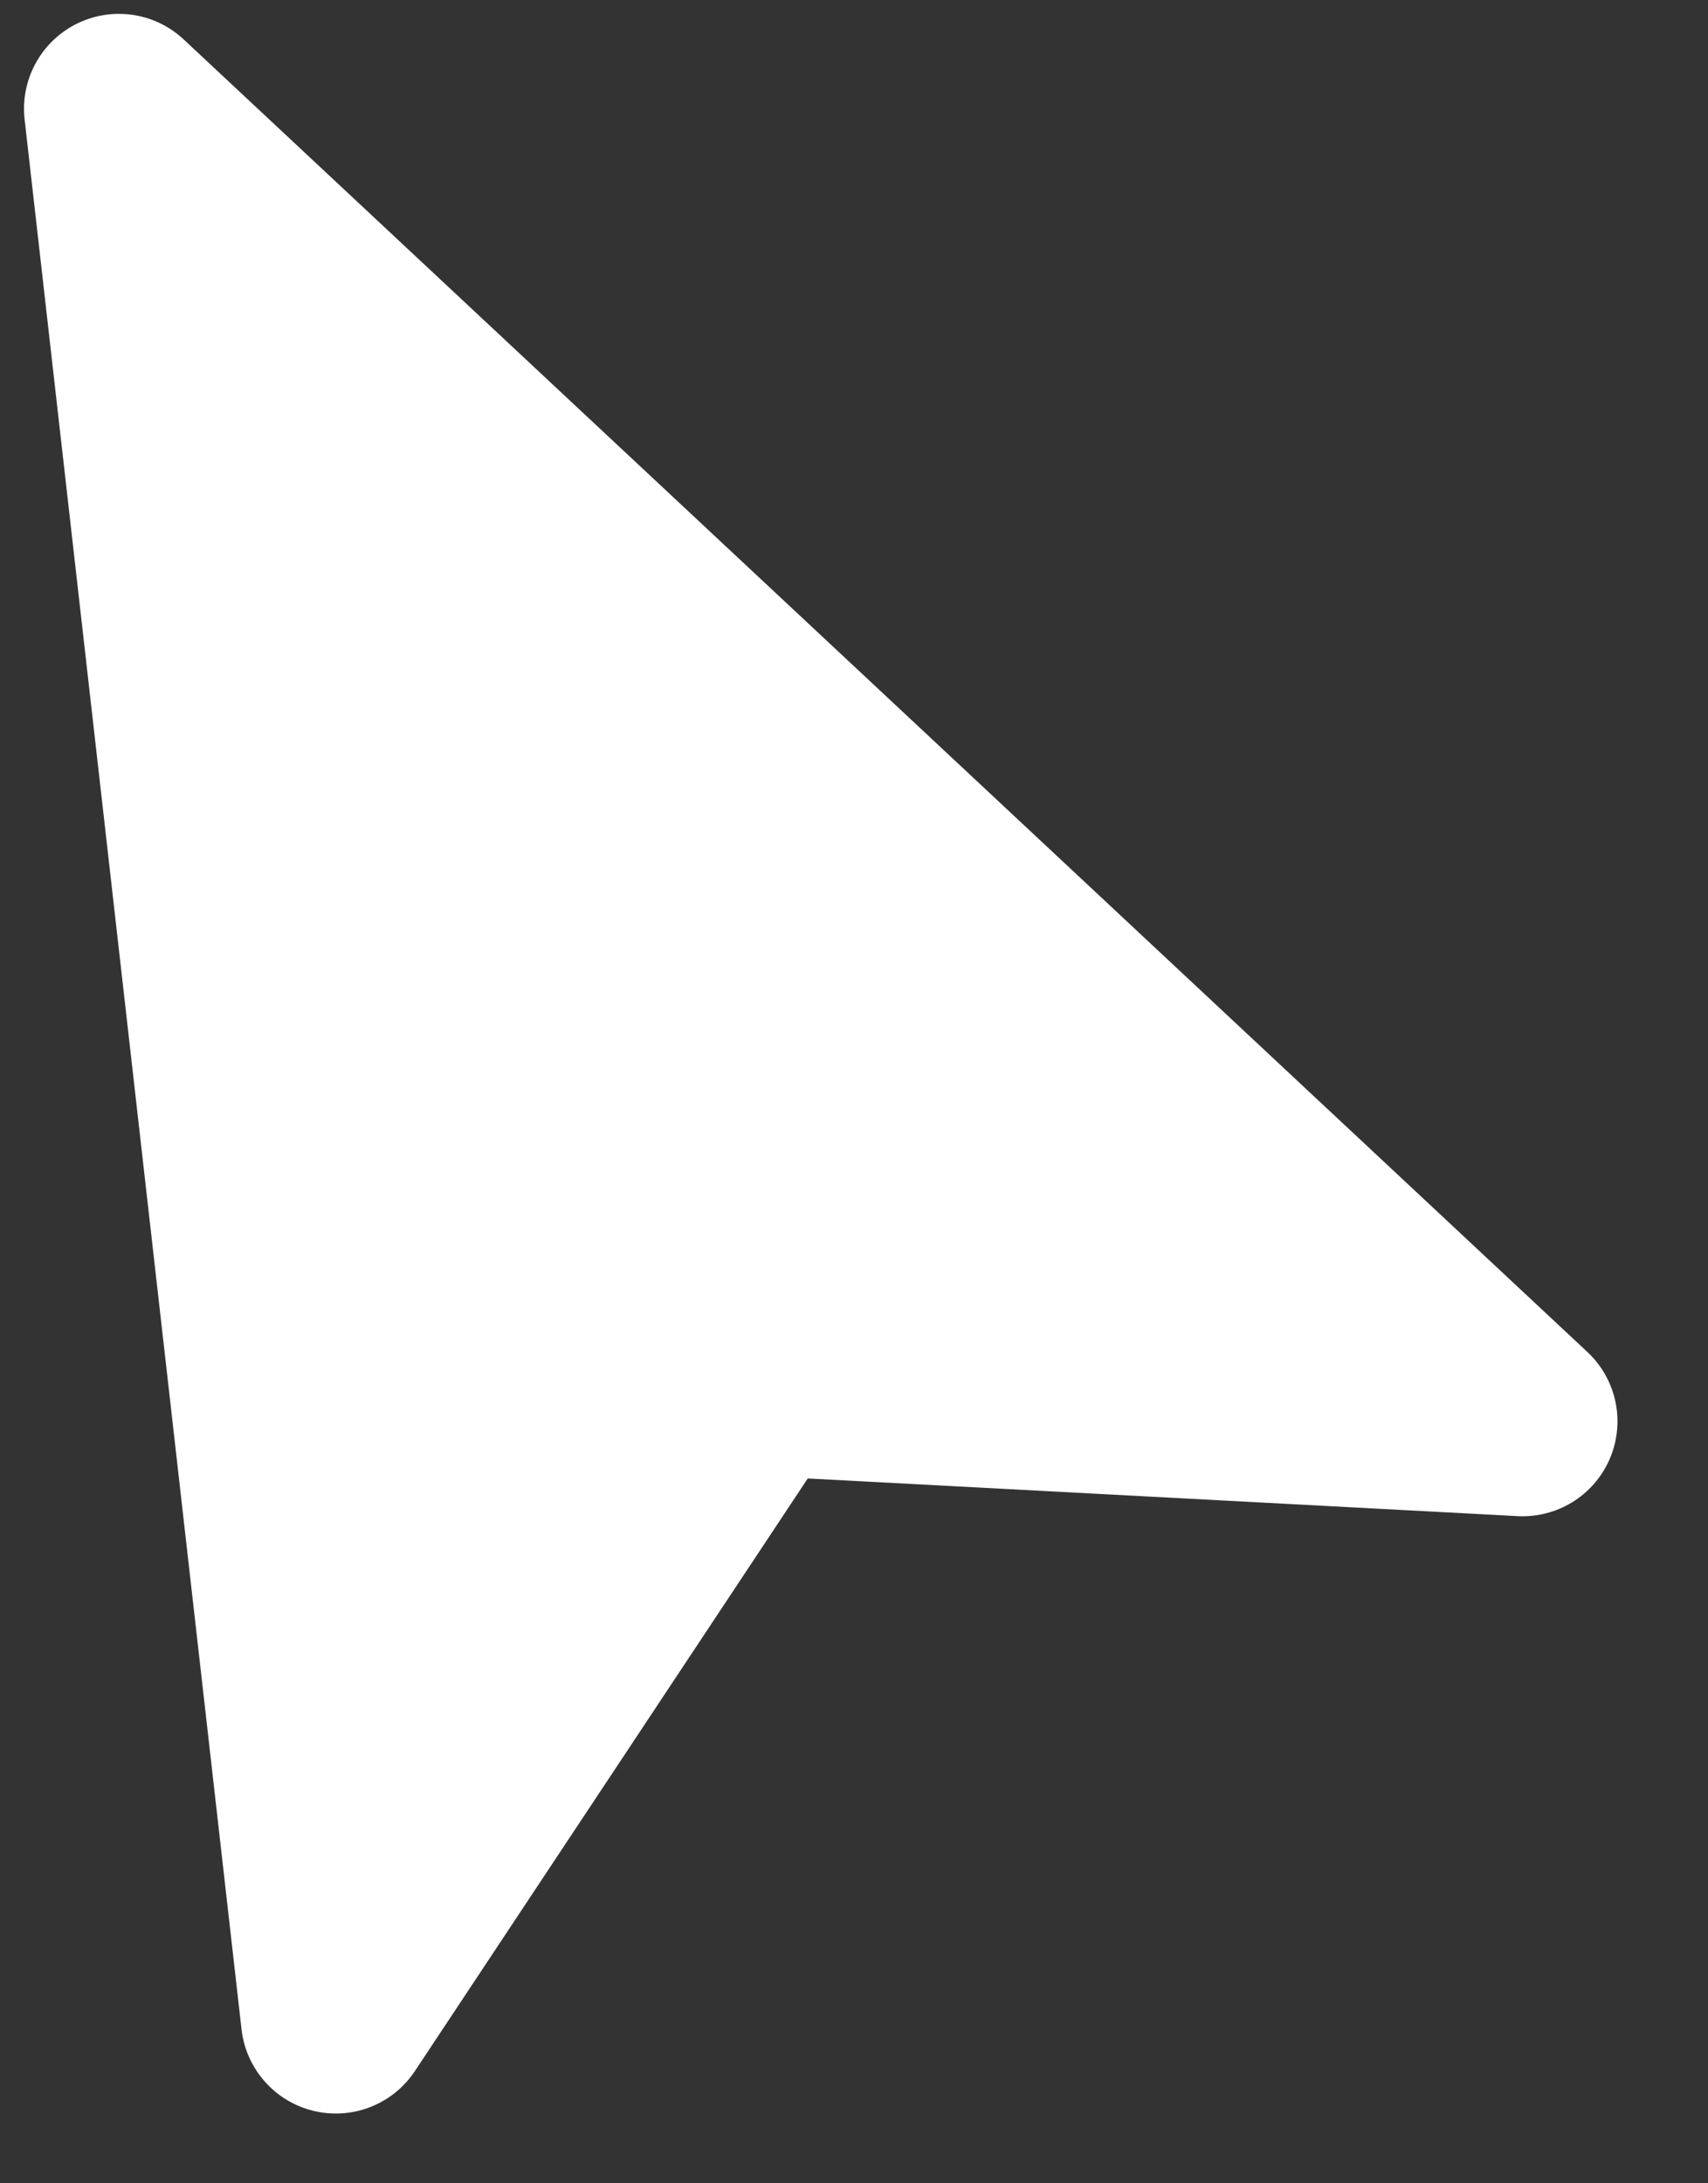
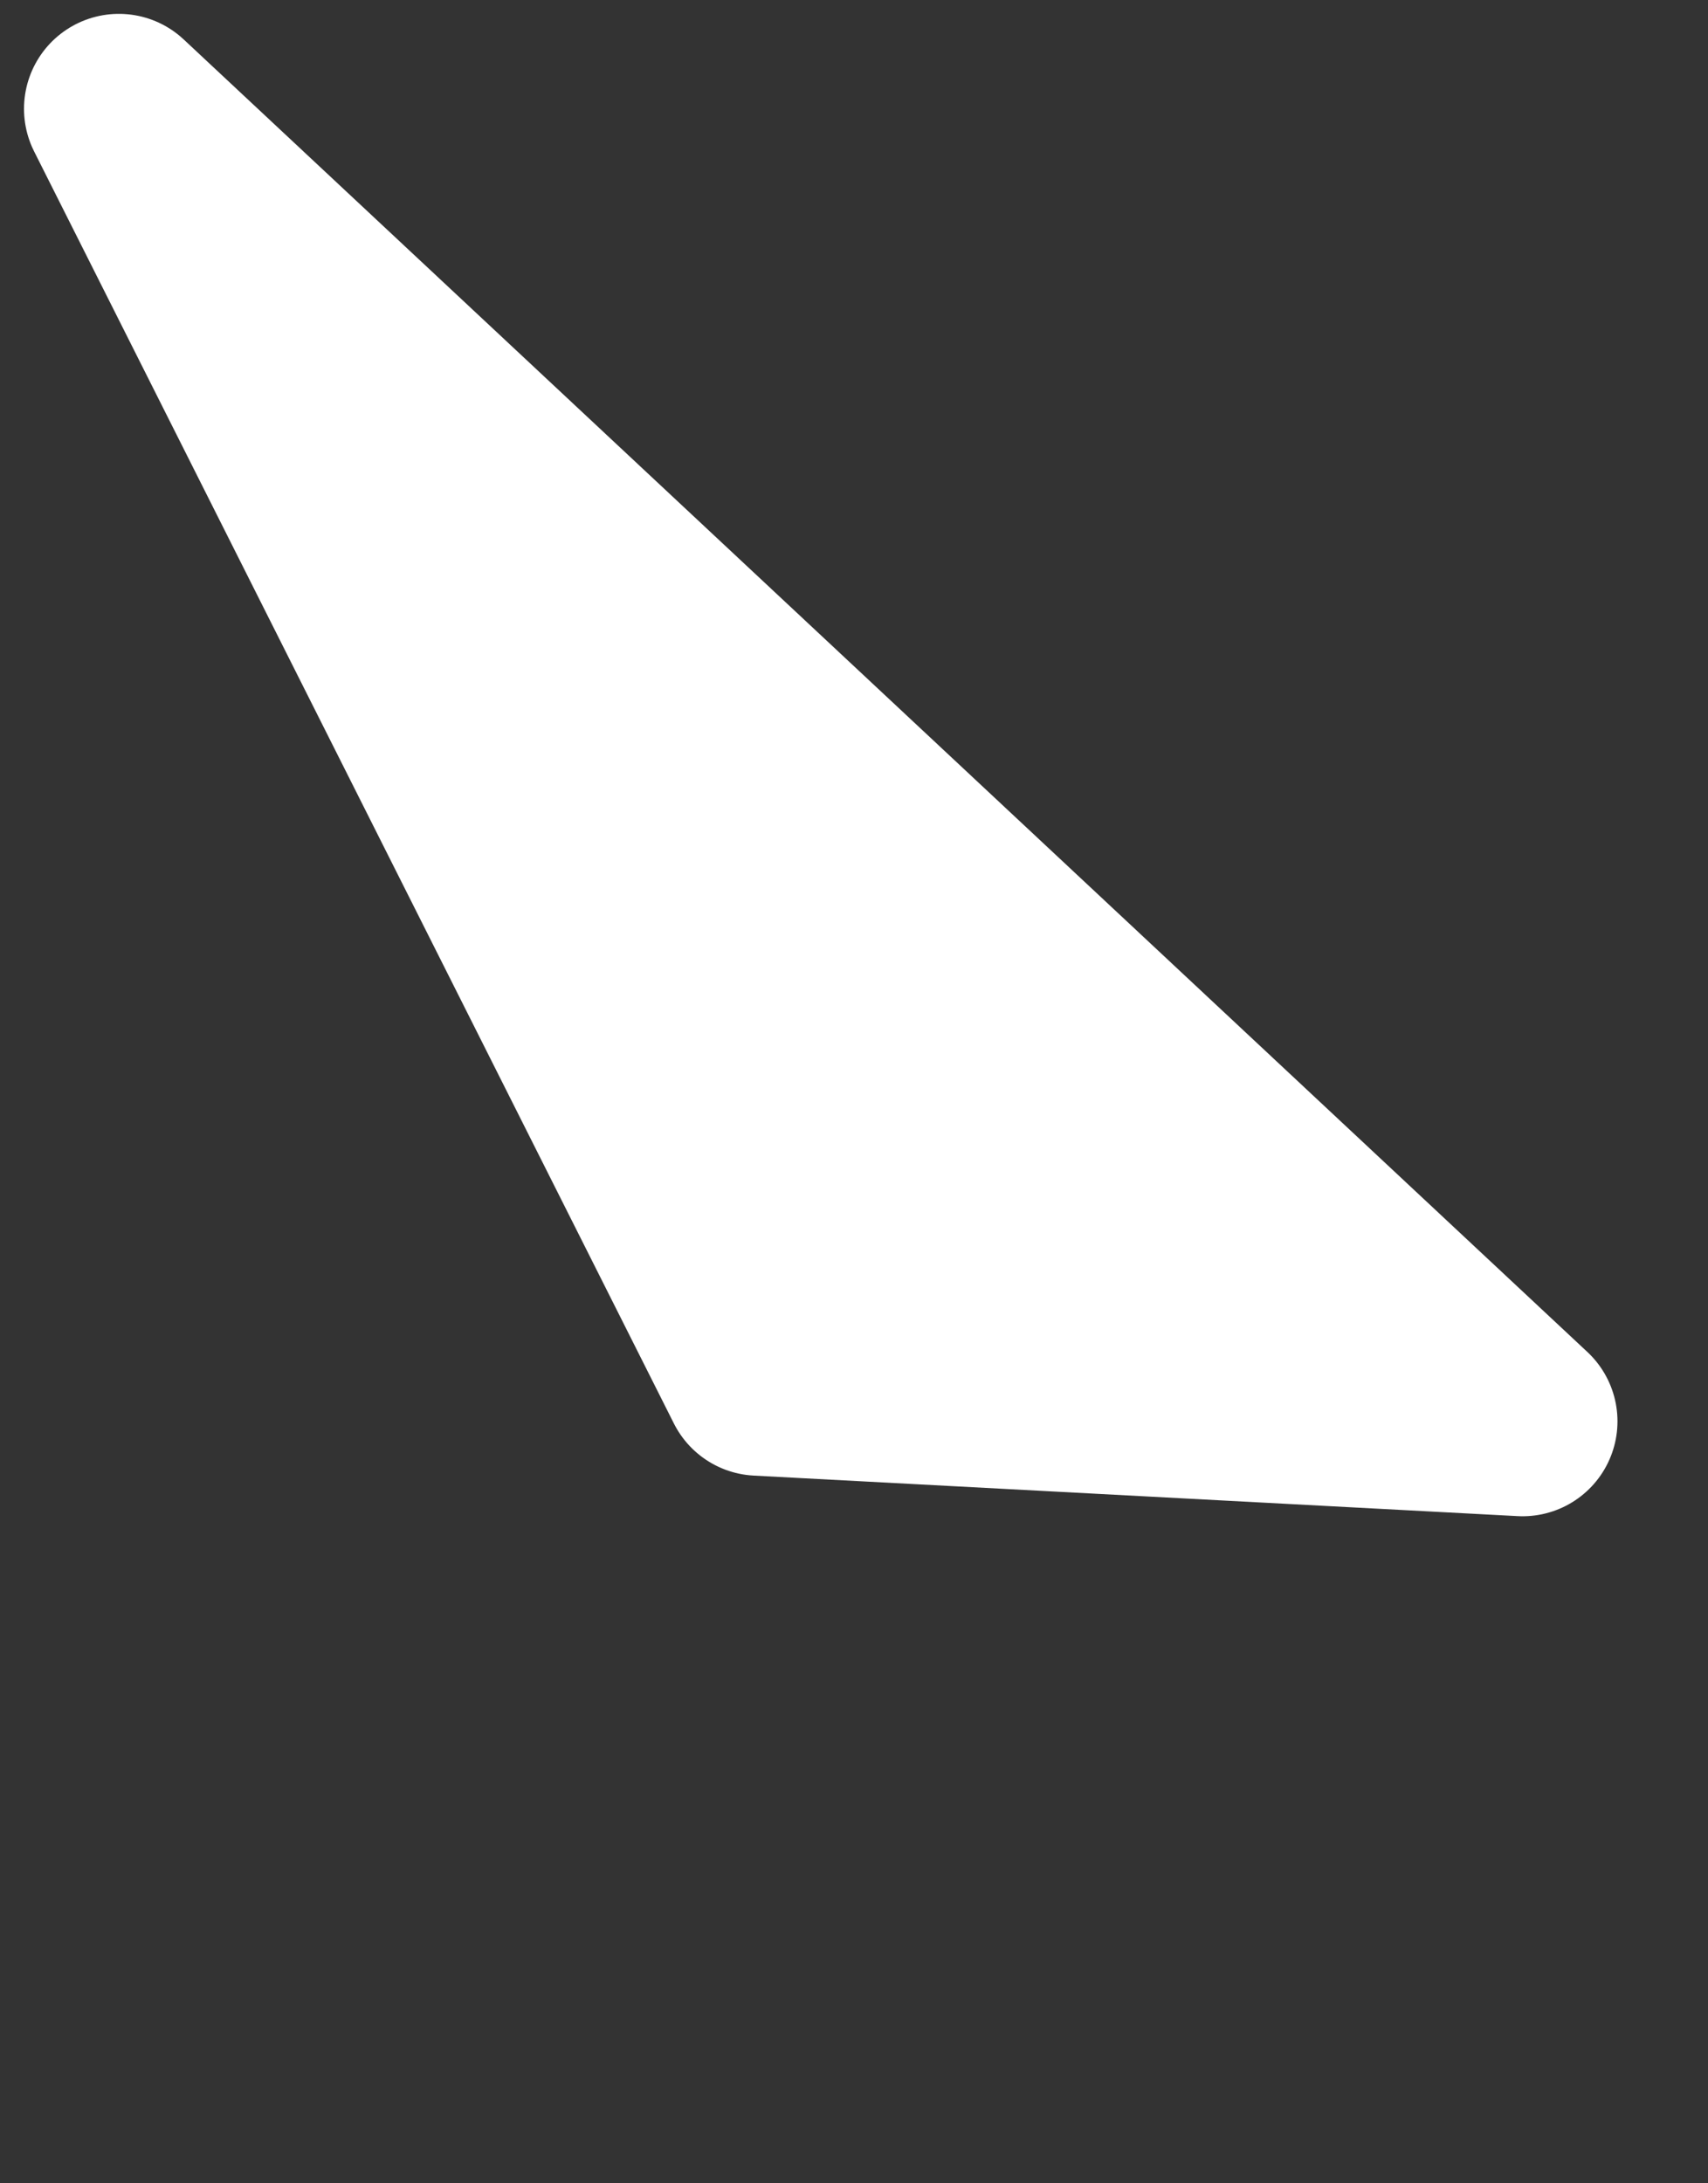
<svg xmlns="http://www.w3.org/2000/svg" width="18" height="23" viewBox="0 0 18 23" fill="none">
  <rect x="0" y="0" width="18" height="23" fill="#333333" stroke="none" />
-   <path d="M1.253 1.146L16.046 14.973L7.995 14.546L3.539 21.265L1.253 1.146Z" fill="white" stroke="white" stroke-width="2" stroke-linecap="round" stroke-linejoin="round" />
+   <path d="M1.253 1.146L16.046 14.973L7.995 14.546L1.253 1.146Z" fill="white" stroke="white" stroke-width="2" stroke-linecap="round" stroke-linejoin="round" />
</svg>